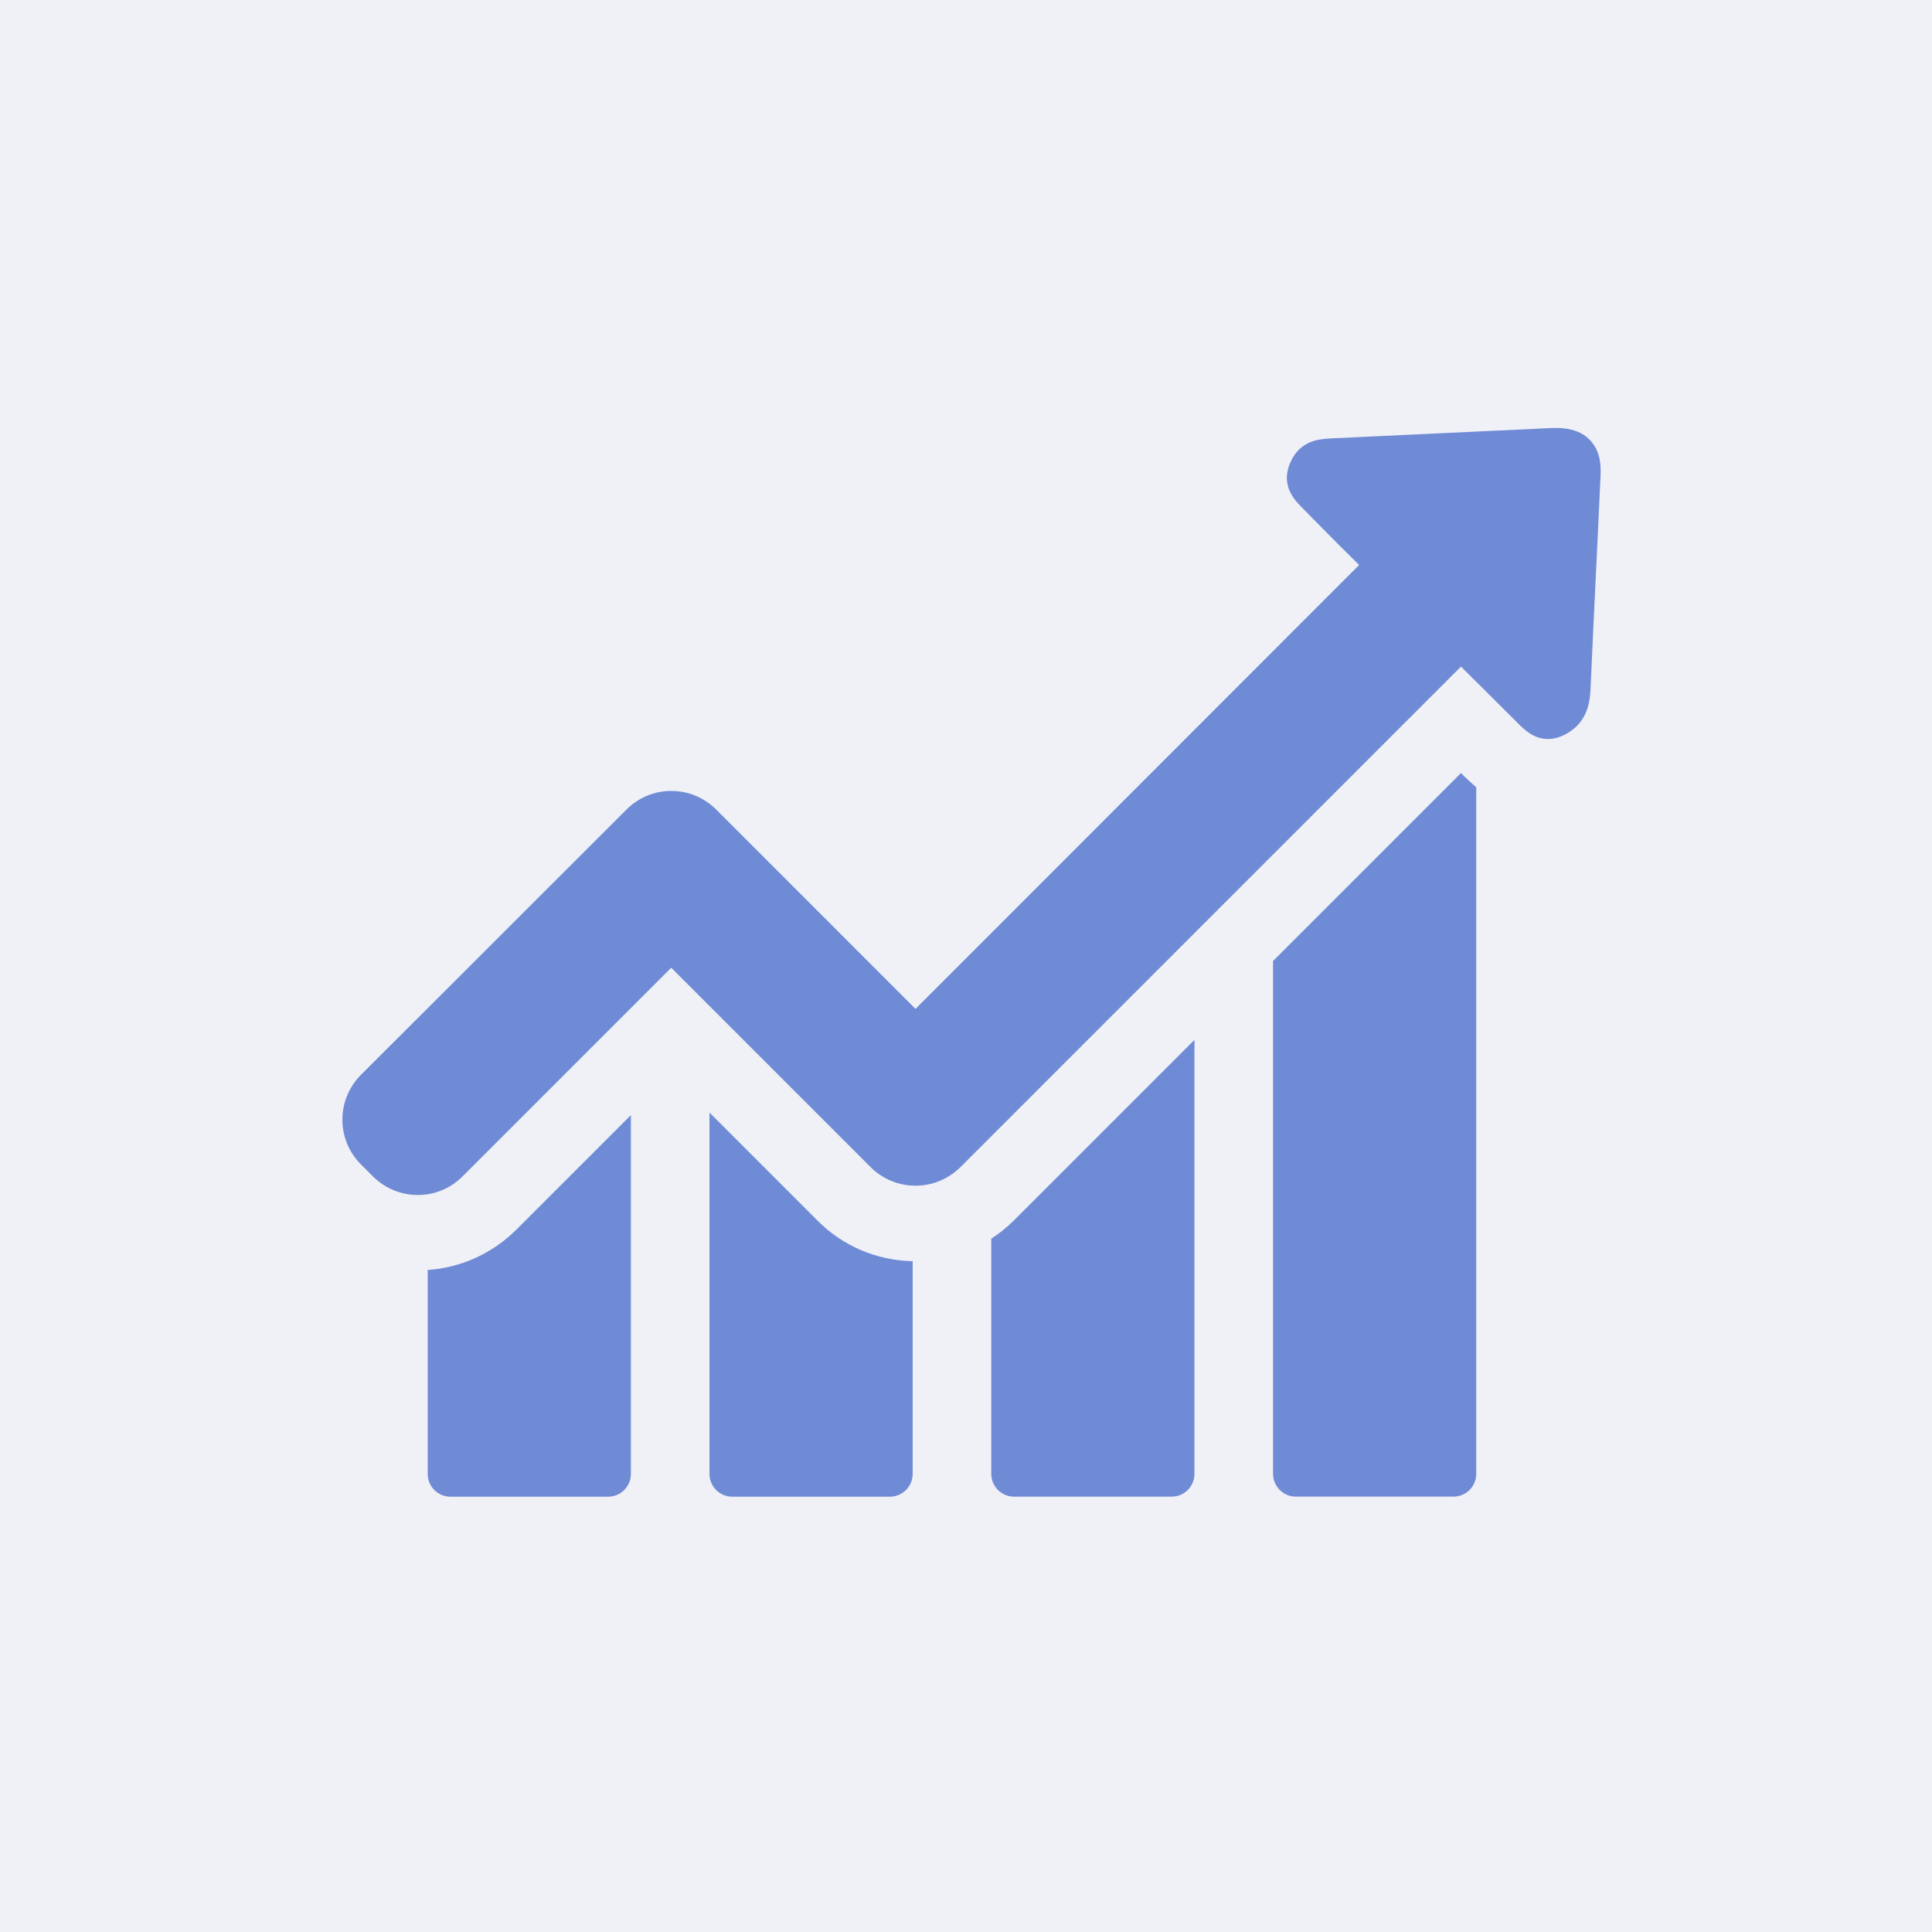
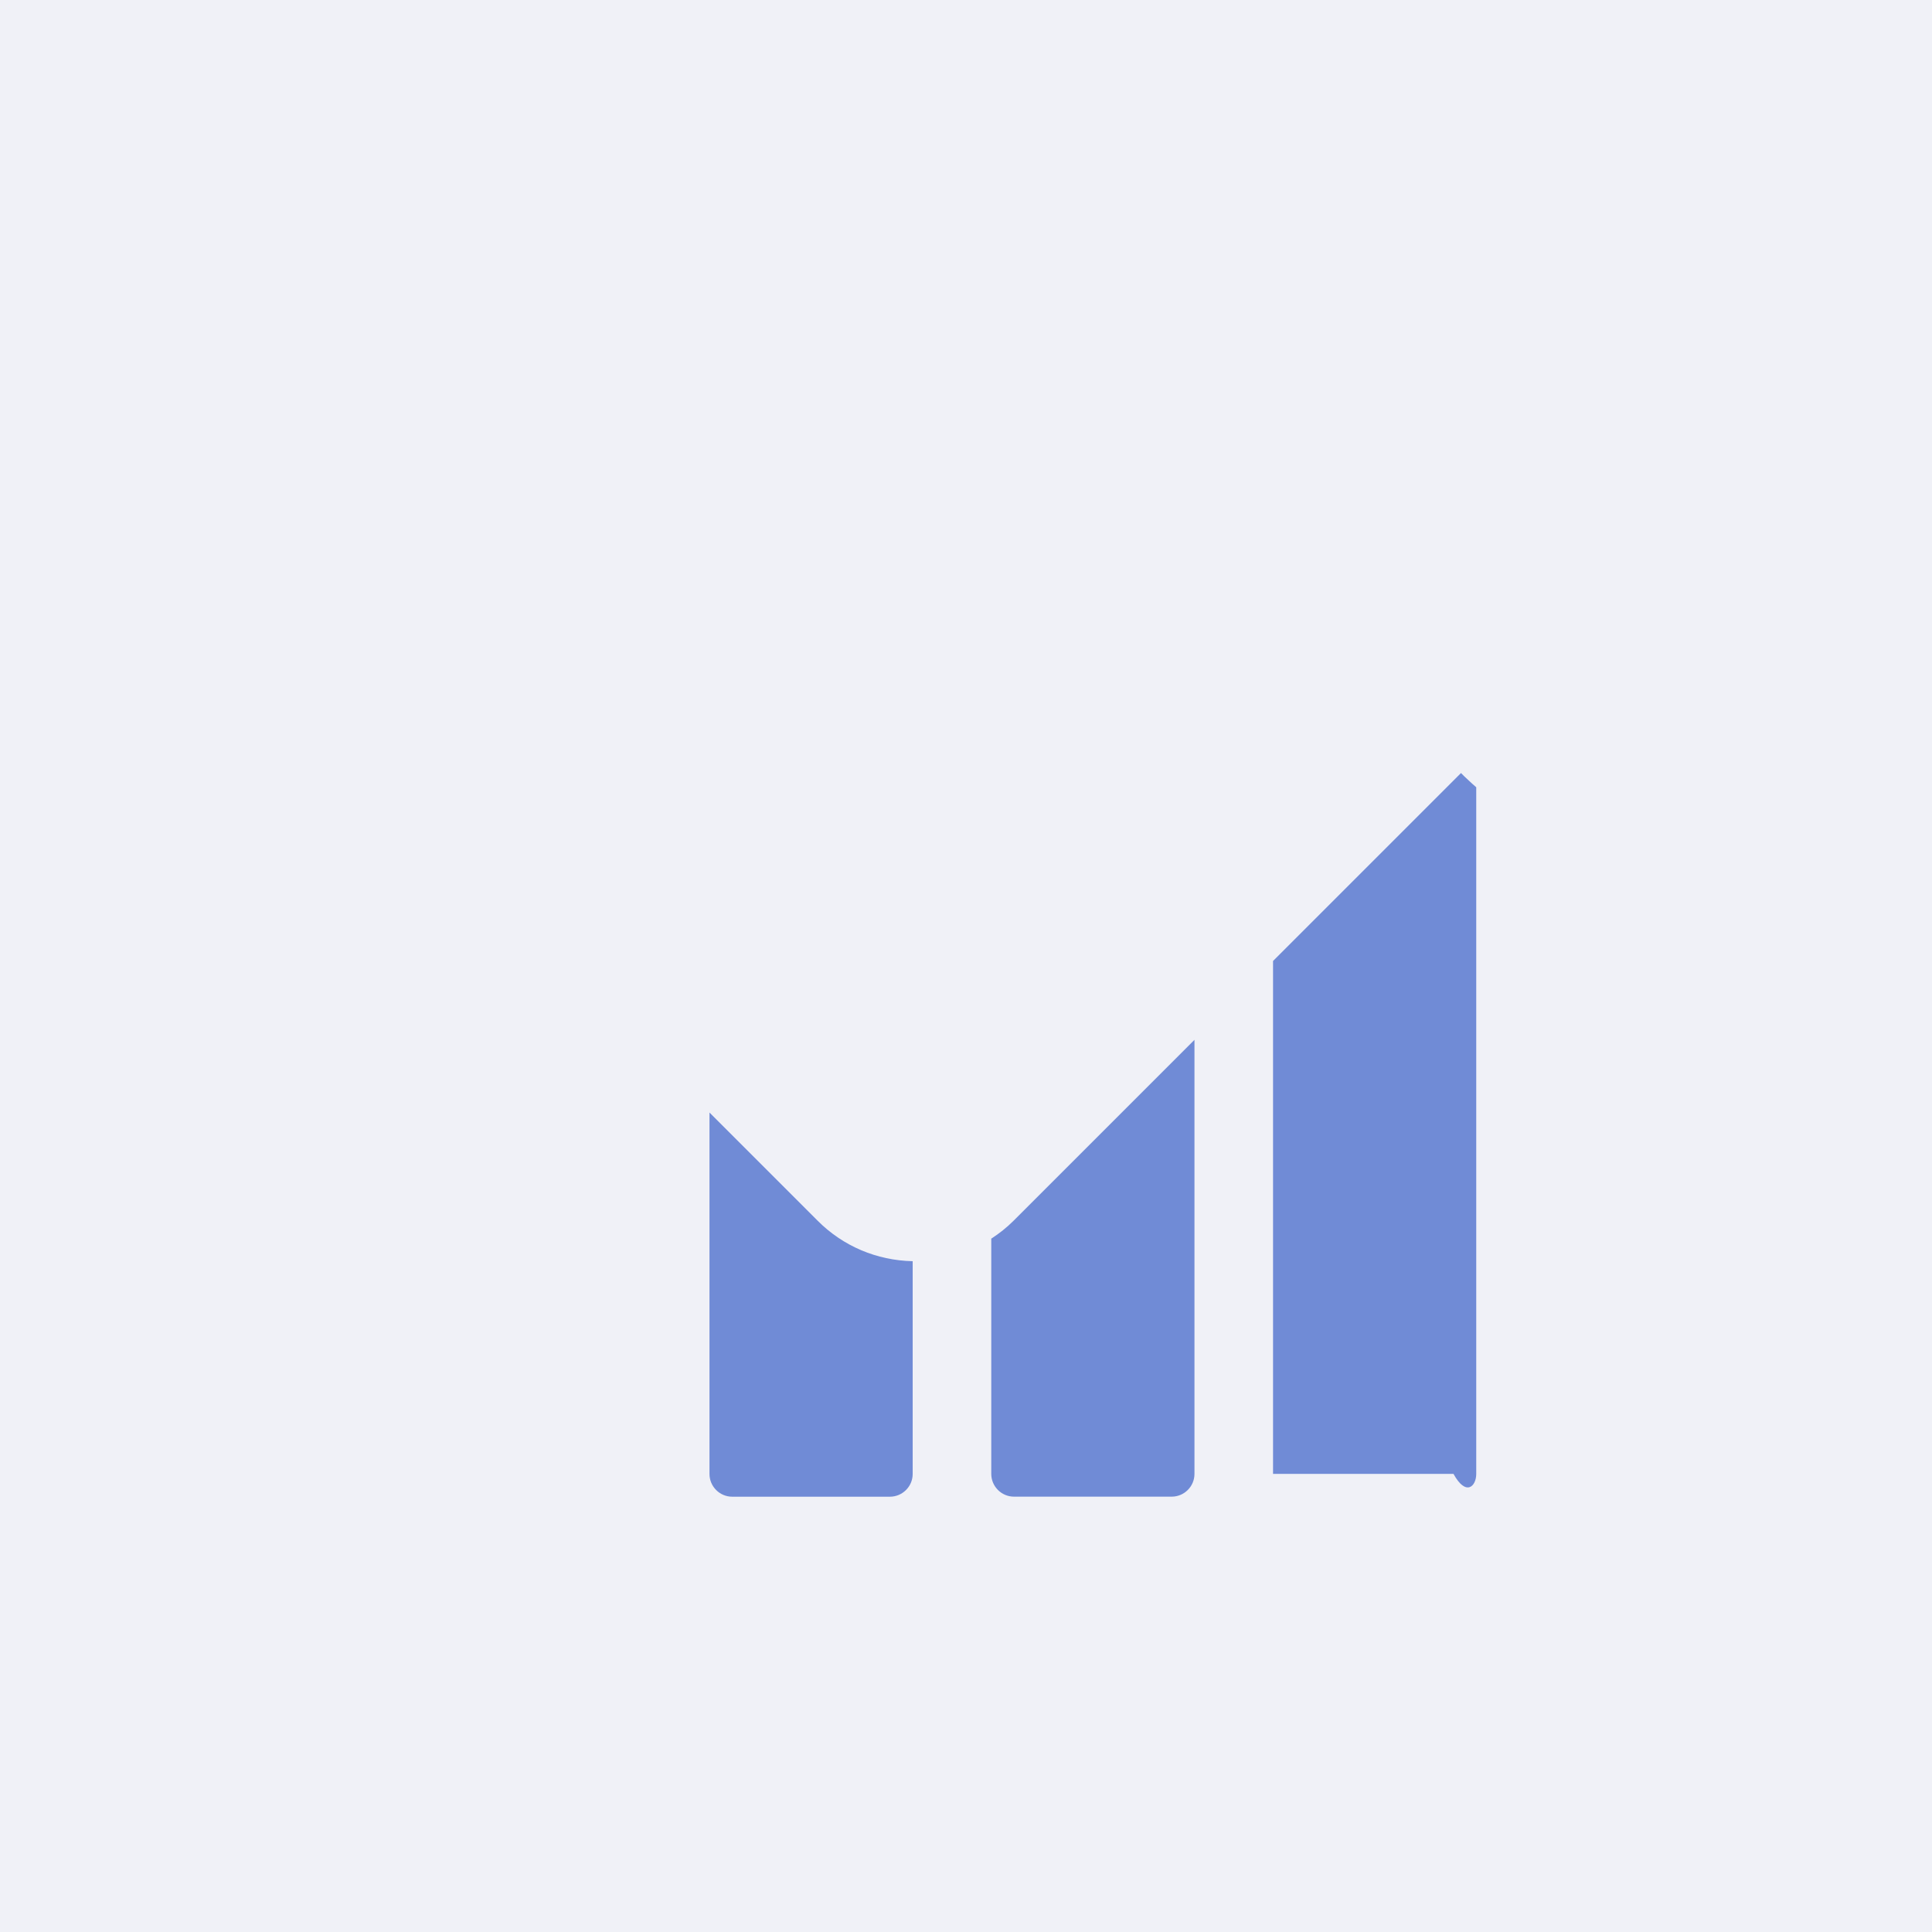
<svg xmlns="http://www.w3.org/2000/svg" width="158" height="158" viewBox="0 0 158 158" fill="none">
  <rect width="158" height="158" fill="#F0F1F7" />
-   <path d="M34.977 103.859V120.54C34.977 121.555 35.801 122.401 36.837 122.401H49.734C50.748 122.401 51.594 121.576 51.594 120.54V91.195L42.228 100.561C40.241 102.527 37.704 103.669 34.977 103.859Z" fill="#708BD6" />
  <path d="M58.022 90.984V120.541C58.022 121.555 58.846 122.401 59.882 122.401H72.778C73.793 122.401 74.639 121.577 74.639 120.541V103.141C71.7 103.078 68.952 101.915 66.88 99.843L58.022 90.984Z" fill="#708BD6" />
  <path d="M81.066 101.297V120.536C81.066 121.551 81.891 122.397 82.927 122.397H95.823C96.838 122.397 97.684 121.572 97.684 120.536V85.039L82.906 99.817C82.335 100.388 81.722 100.874 81.066 101.297Z" fill="#708BD6" />
-   <path d="M119.48 63.219L104.11 78.589V120.534C104.11 121.549 104.935 122.395 105.971 122.395H118.867C119.882 122.395 120.728 121.57 120.728 120.534V64.382C120.305 64.022 119.988 63.705 119.755 63.494L119.48 63.219Z" fill="#708BD6" />
-   <path d="M130.031 35.994C129.417 35.338 128.487 35 127.303 35C127.198 35 127.071 35 126.965 35C120.961 35.275 114.978 35.571 108.973 35.846C108.17 35.888 107.071 35.93 106.204 36.797C105.929 37.072 105.717 37.389 105.548 37.77C104.66 39.694 105.908 40.941 106.5 41.533L108.001 43.055C109.037 44.112 110.094 45.169 111.151 46.205L74.871 82.506L58.571 66.205C57.599 65.233 56.288 64.683 54.892 64.683C53.497 64.683 52.207 65.233 51.235 66.205L29.522 87.897C27.493 89.927 27.493 93.204 29.522 95.233L30.495 96.206C31.467 97.178 32.778 97.728 34.173 97.728C35.569 97.728 36.858 97.178 37.831 96.206L54.892 79.144L71.193 95.445C72.165 96.417 73.476 96.967 74.871 96.967C76.267 96.967 77.556 96.417 78.55 95.445L119.481 54.514L124.111 59.123C124.661 59.672 125.422 60.434 126.584 60.434C127.071 60.434 127.557 60.307 128.064 60.032C128.403 59.842 128.699 59.63 128.952 59.377C129.861 58.468 130.031 57.305 130.073 56.396C130.242 52.505 130.432 48.615 130.623 44.704L130.897 38.848C130.961 37.622 130.686 36.67 130.031 35.994Z" fill="#708BD6" />
+   <path d="M119.48 63.219L104.11 78.589V120.534H118.867C119.882 122.395 120.728 121.57 120.728 120.534V64.382C120.305 64.022 119.988 63.705 119.755 63.494L119.48 63.219Z" fill="#708BD6" />
</svg>